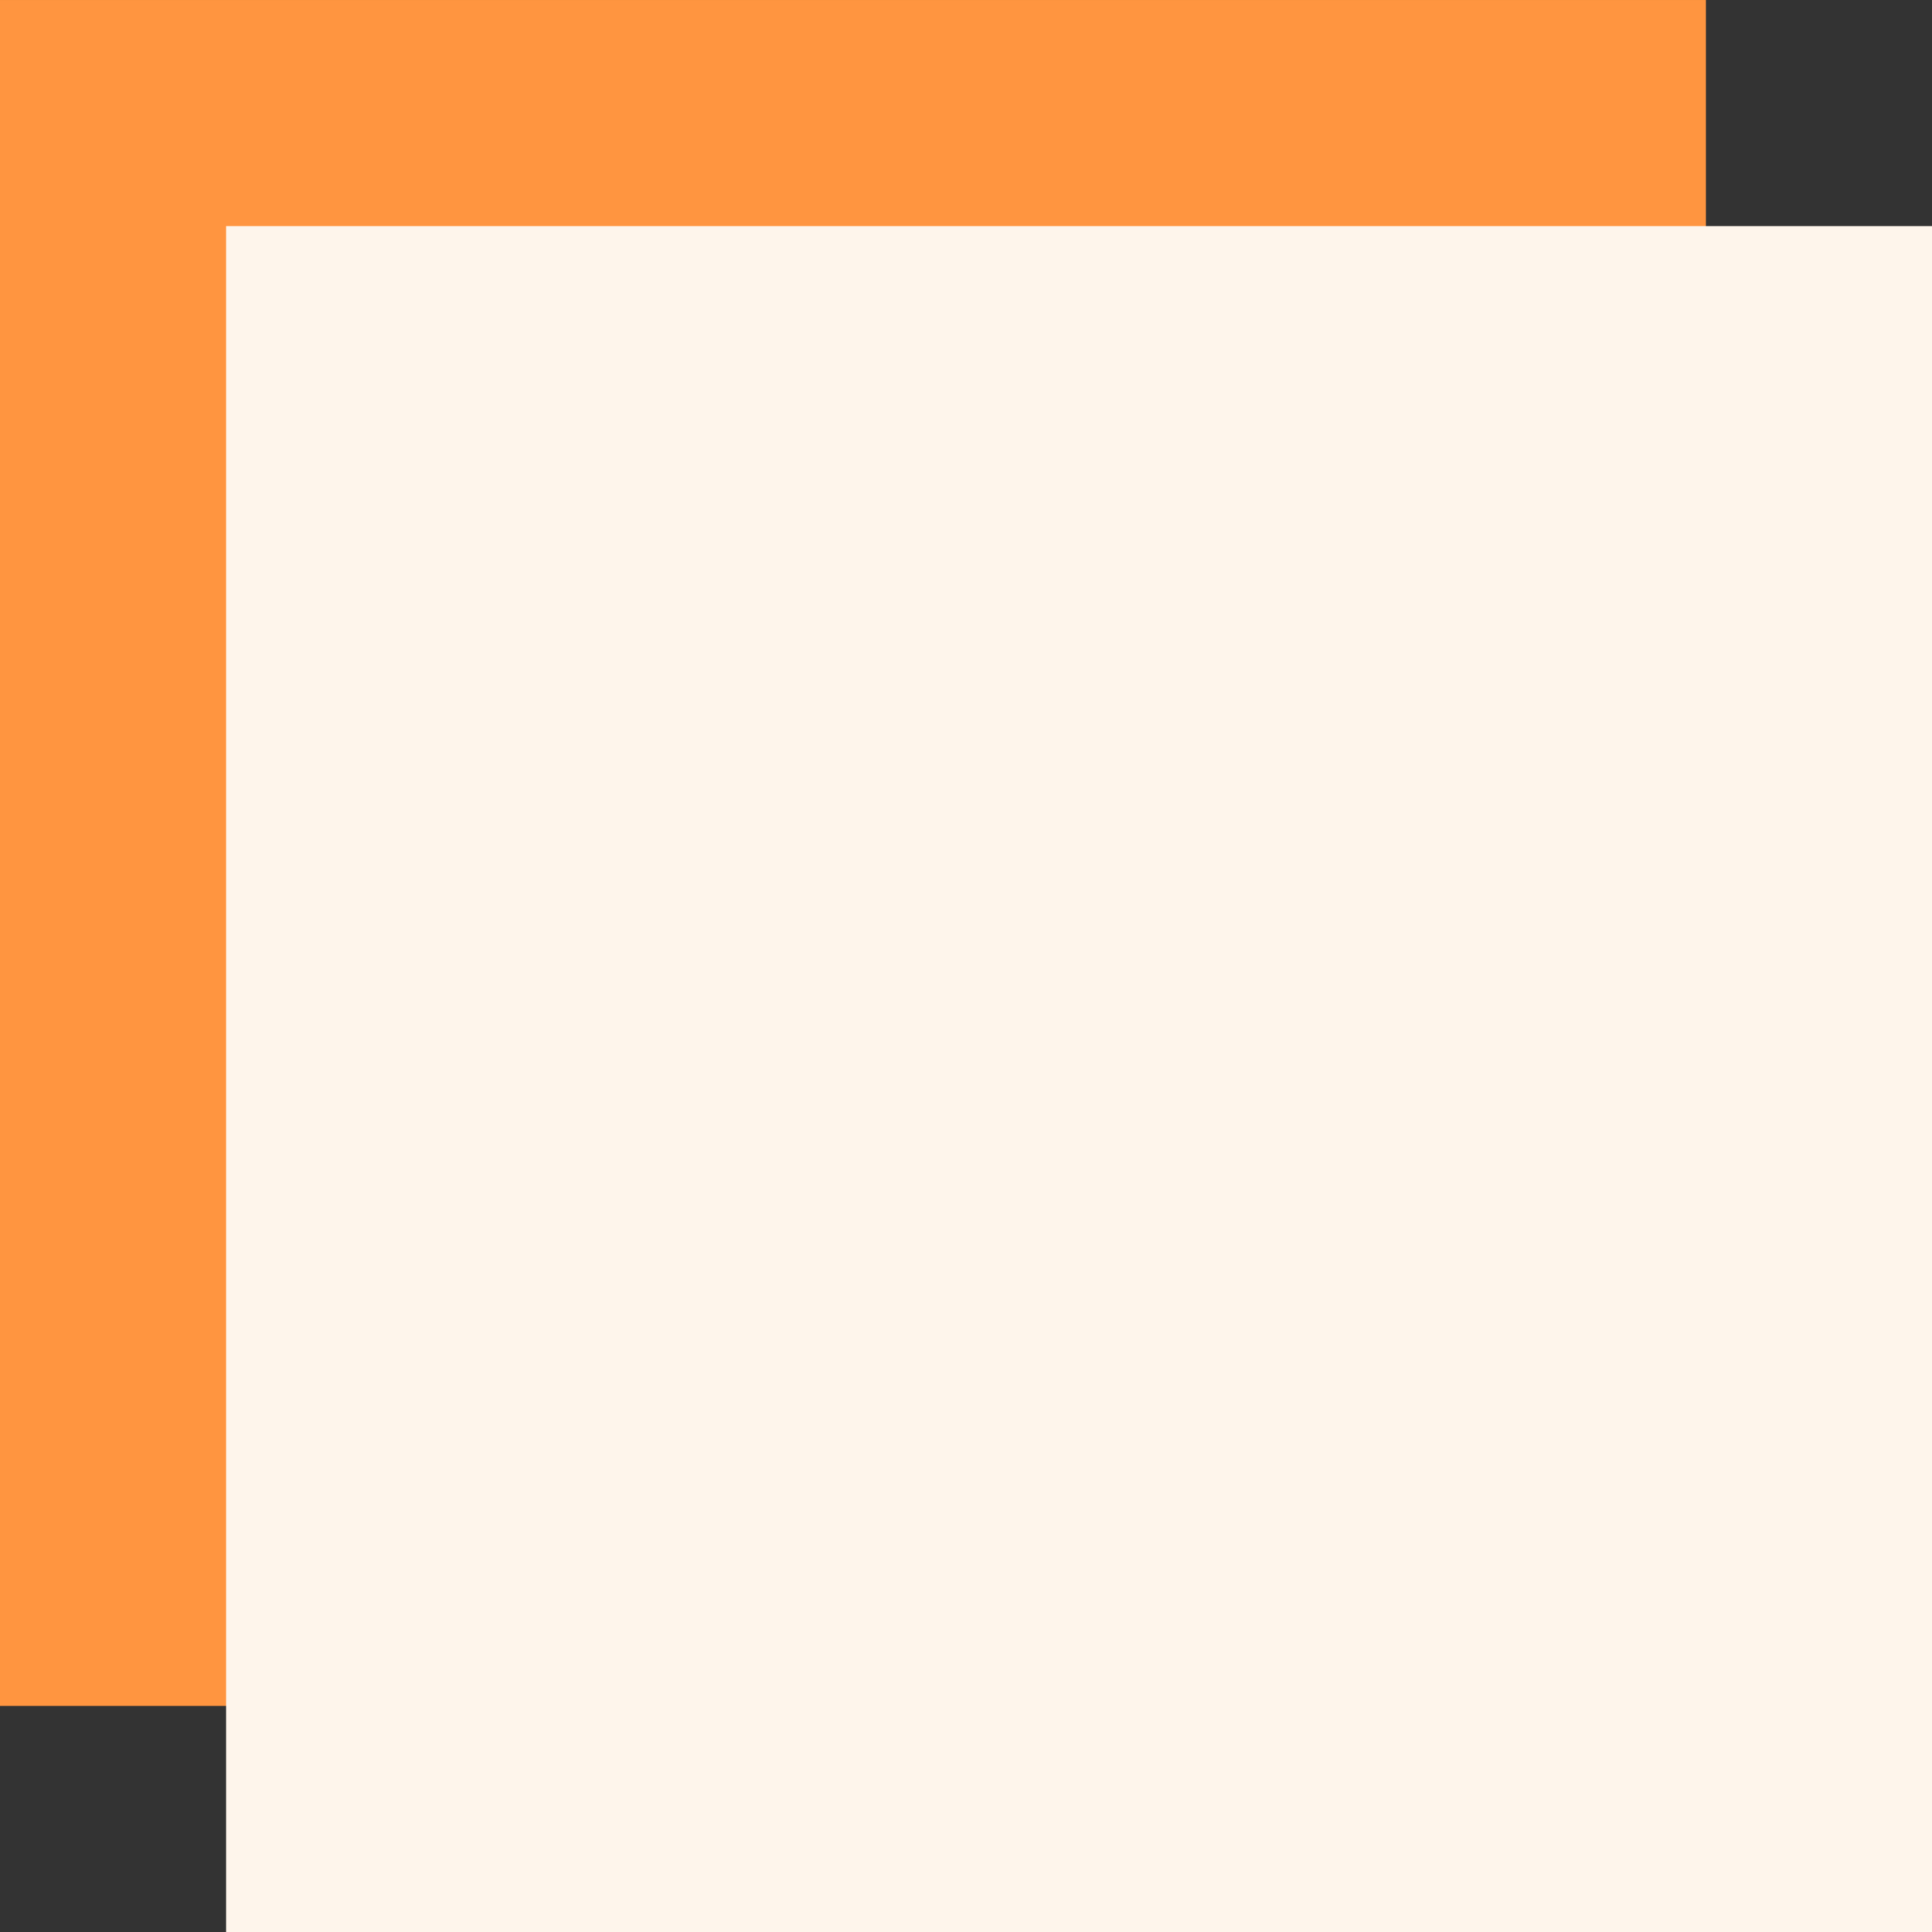
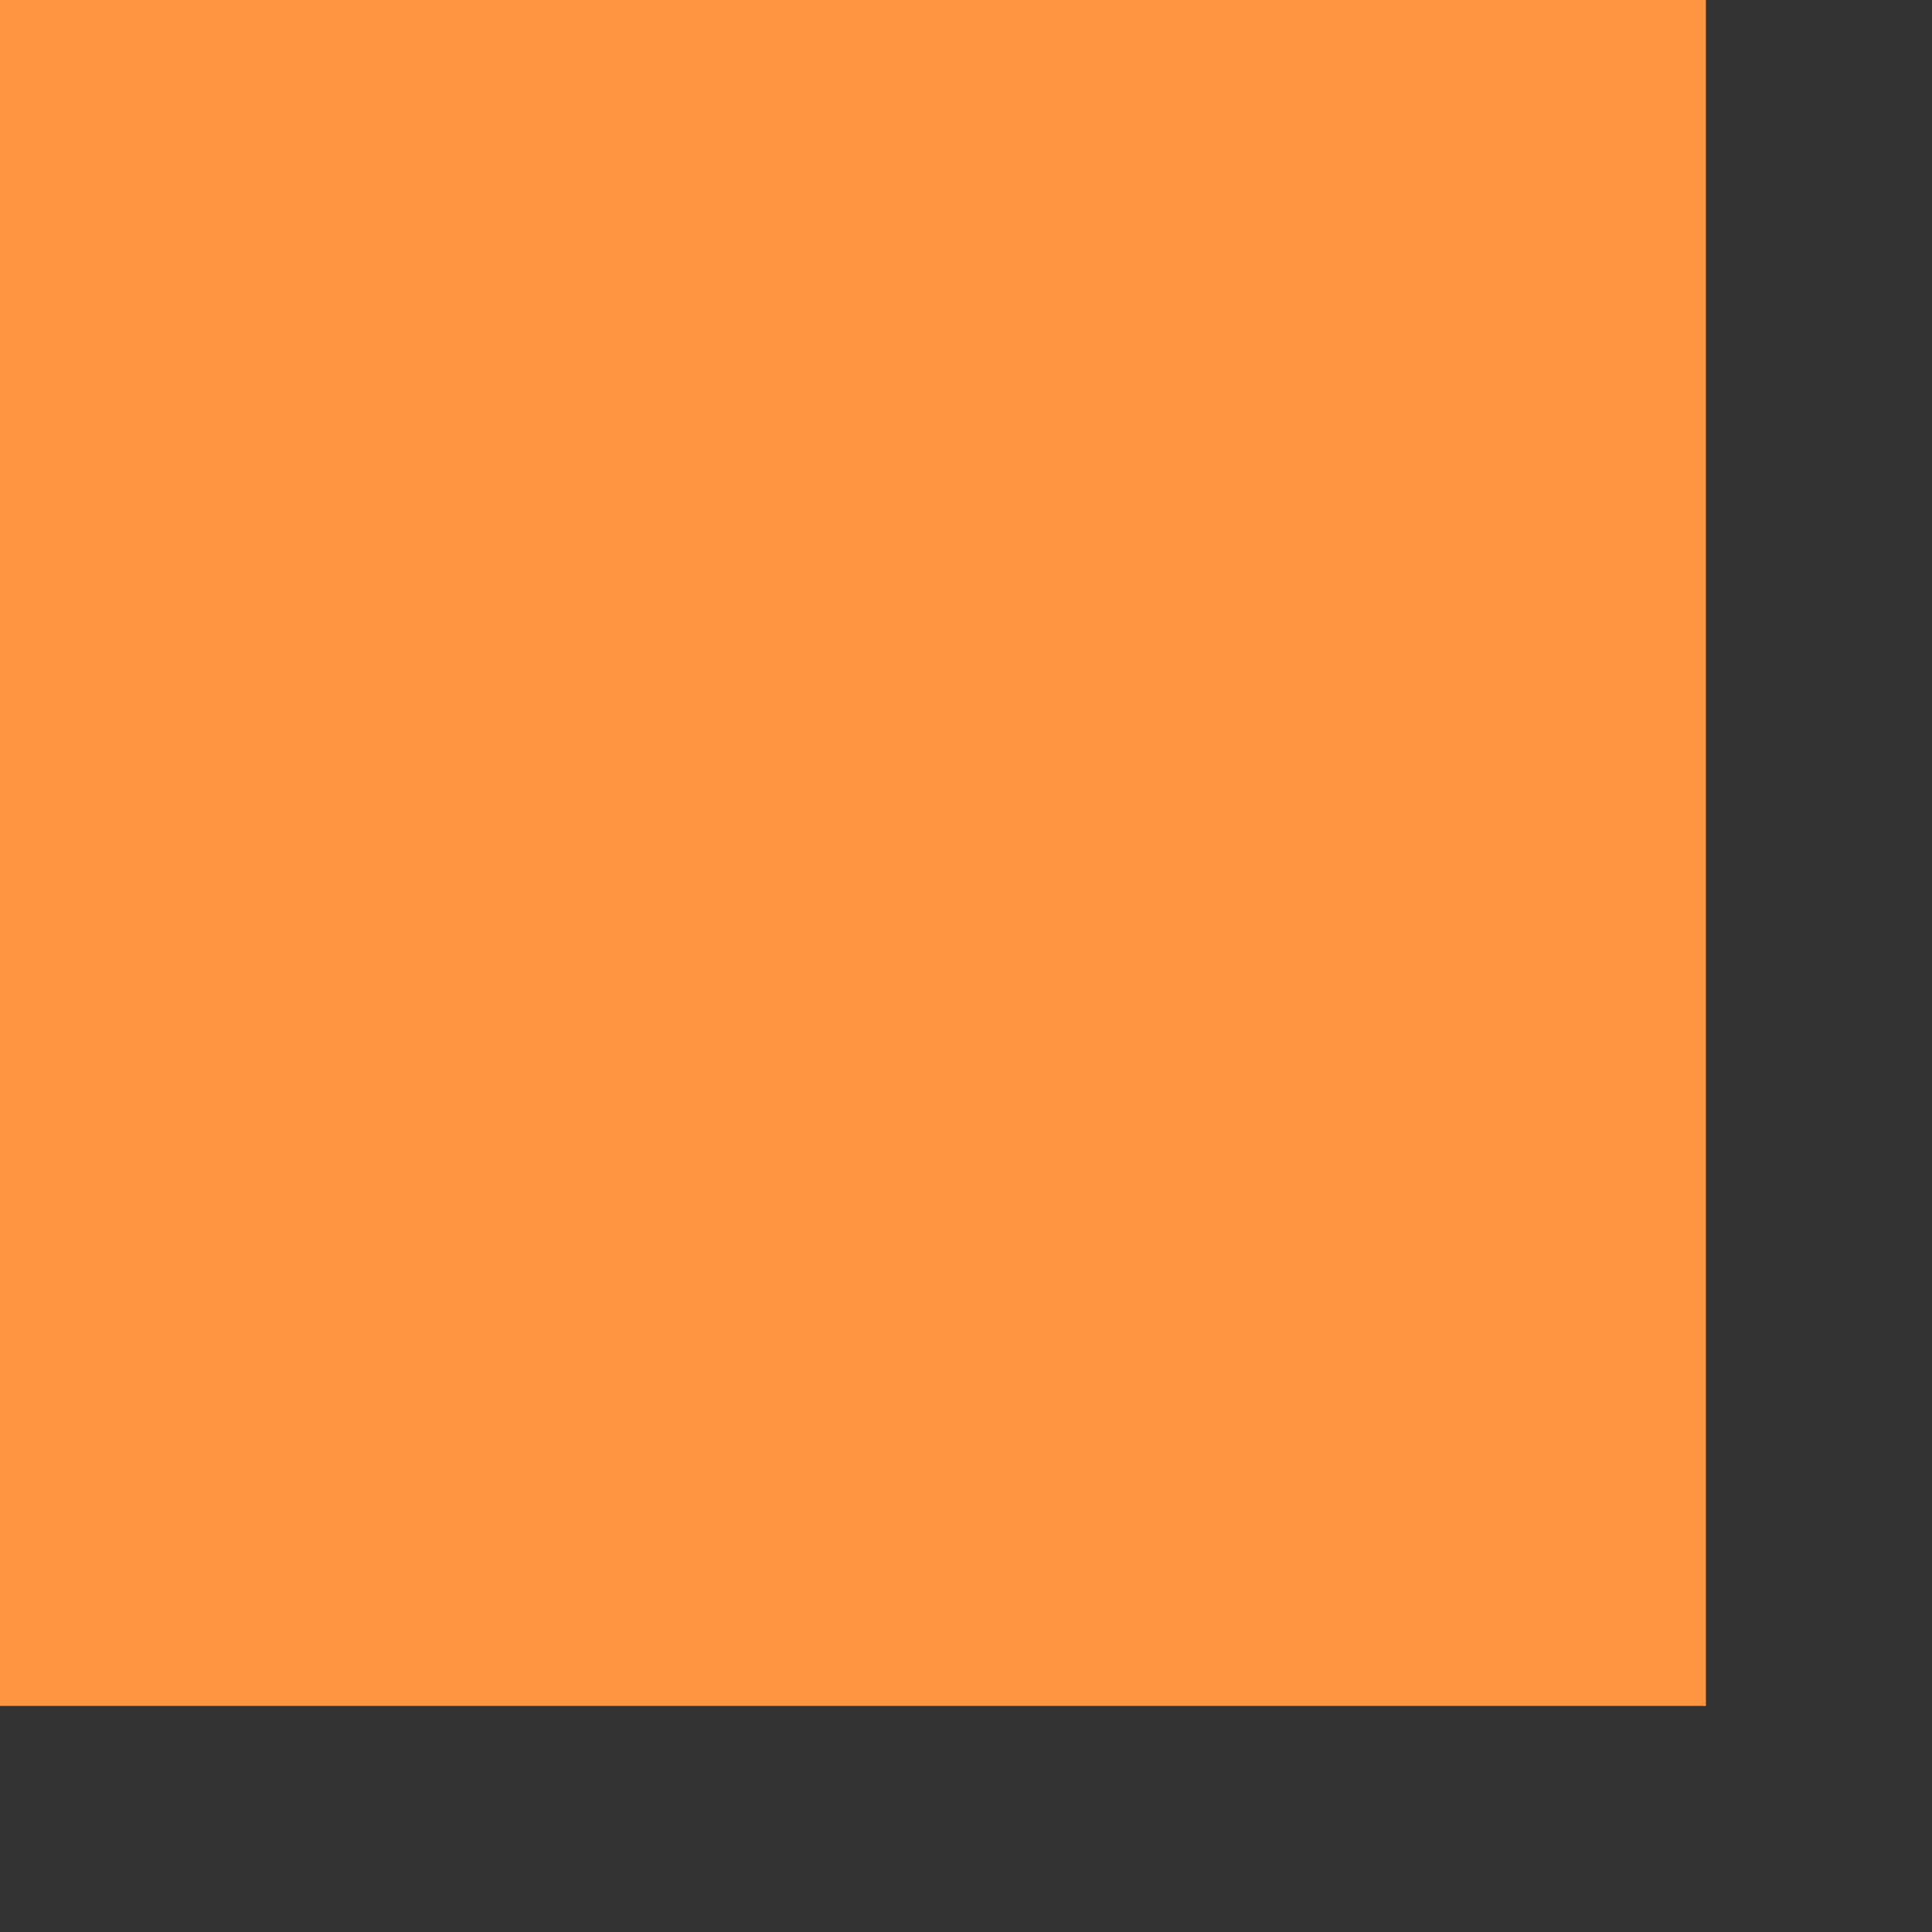
<svg xmlns="http://www.w3.org/2000/svg" id="Komponente_17_1" data-name="Komponente 17 – 1" width="282" height="282.001" viewBox="0 0 282 282.001">
  <rect x="0" y="0" width="282" height="282.001" fill="#333333" stroke="none" />
  <g id="Gruppe_123" data-name="Gruppe 123" transform="translate(0)">
    <path id="Pfad_3" data-name="Pfad 3" d="M274.961-92.068h249v-249h-249Z" transform="translate(-274.961 341.069)" fill="#ff9540" />
  </g>
  <g id="Gruppe_124" data-name="Gruppe 124" transform="translate(33 33)">
-     <path id="Pfad_3-2" data-name="Pfad 3" d="M274.961-92.068h249v-249h-249Z" transform="translate(-274.961 341.069)" fill="#fef5eb" />
-   </g>
+     </g>
</svg>